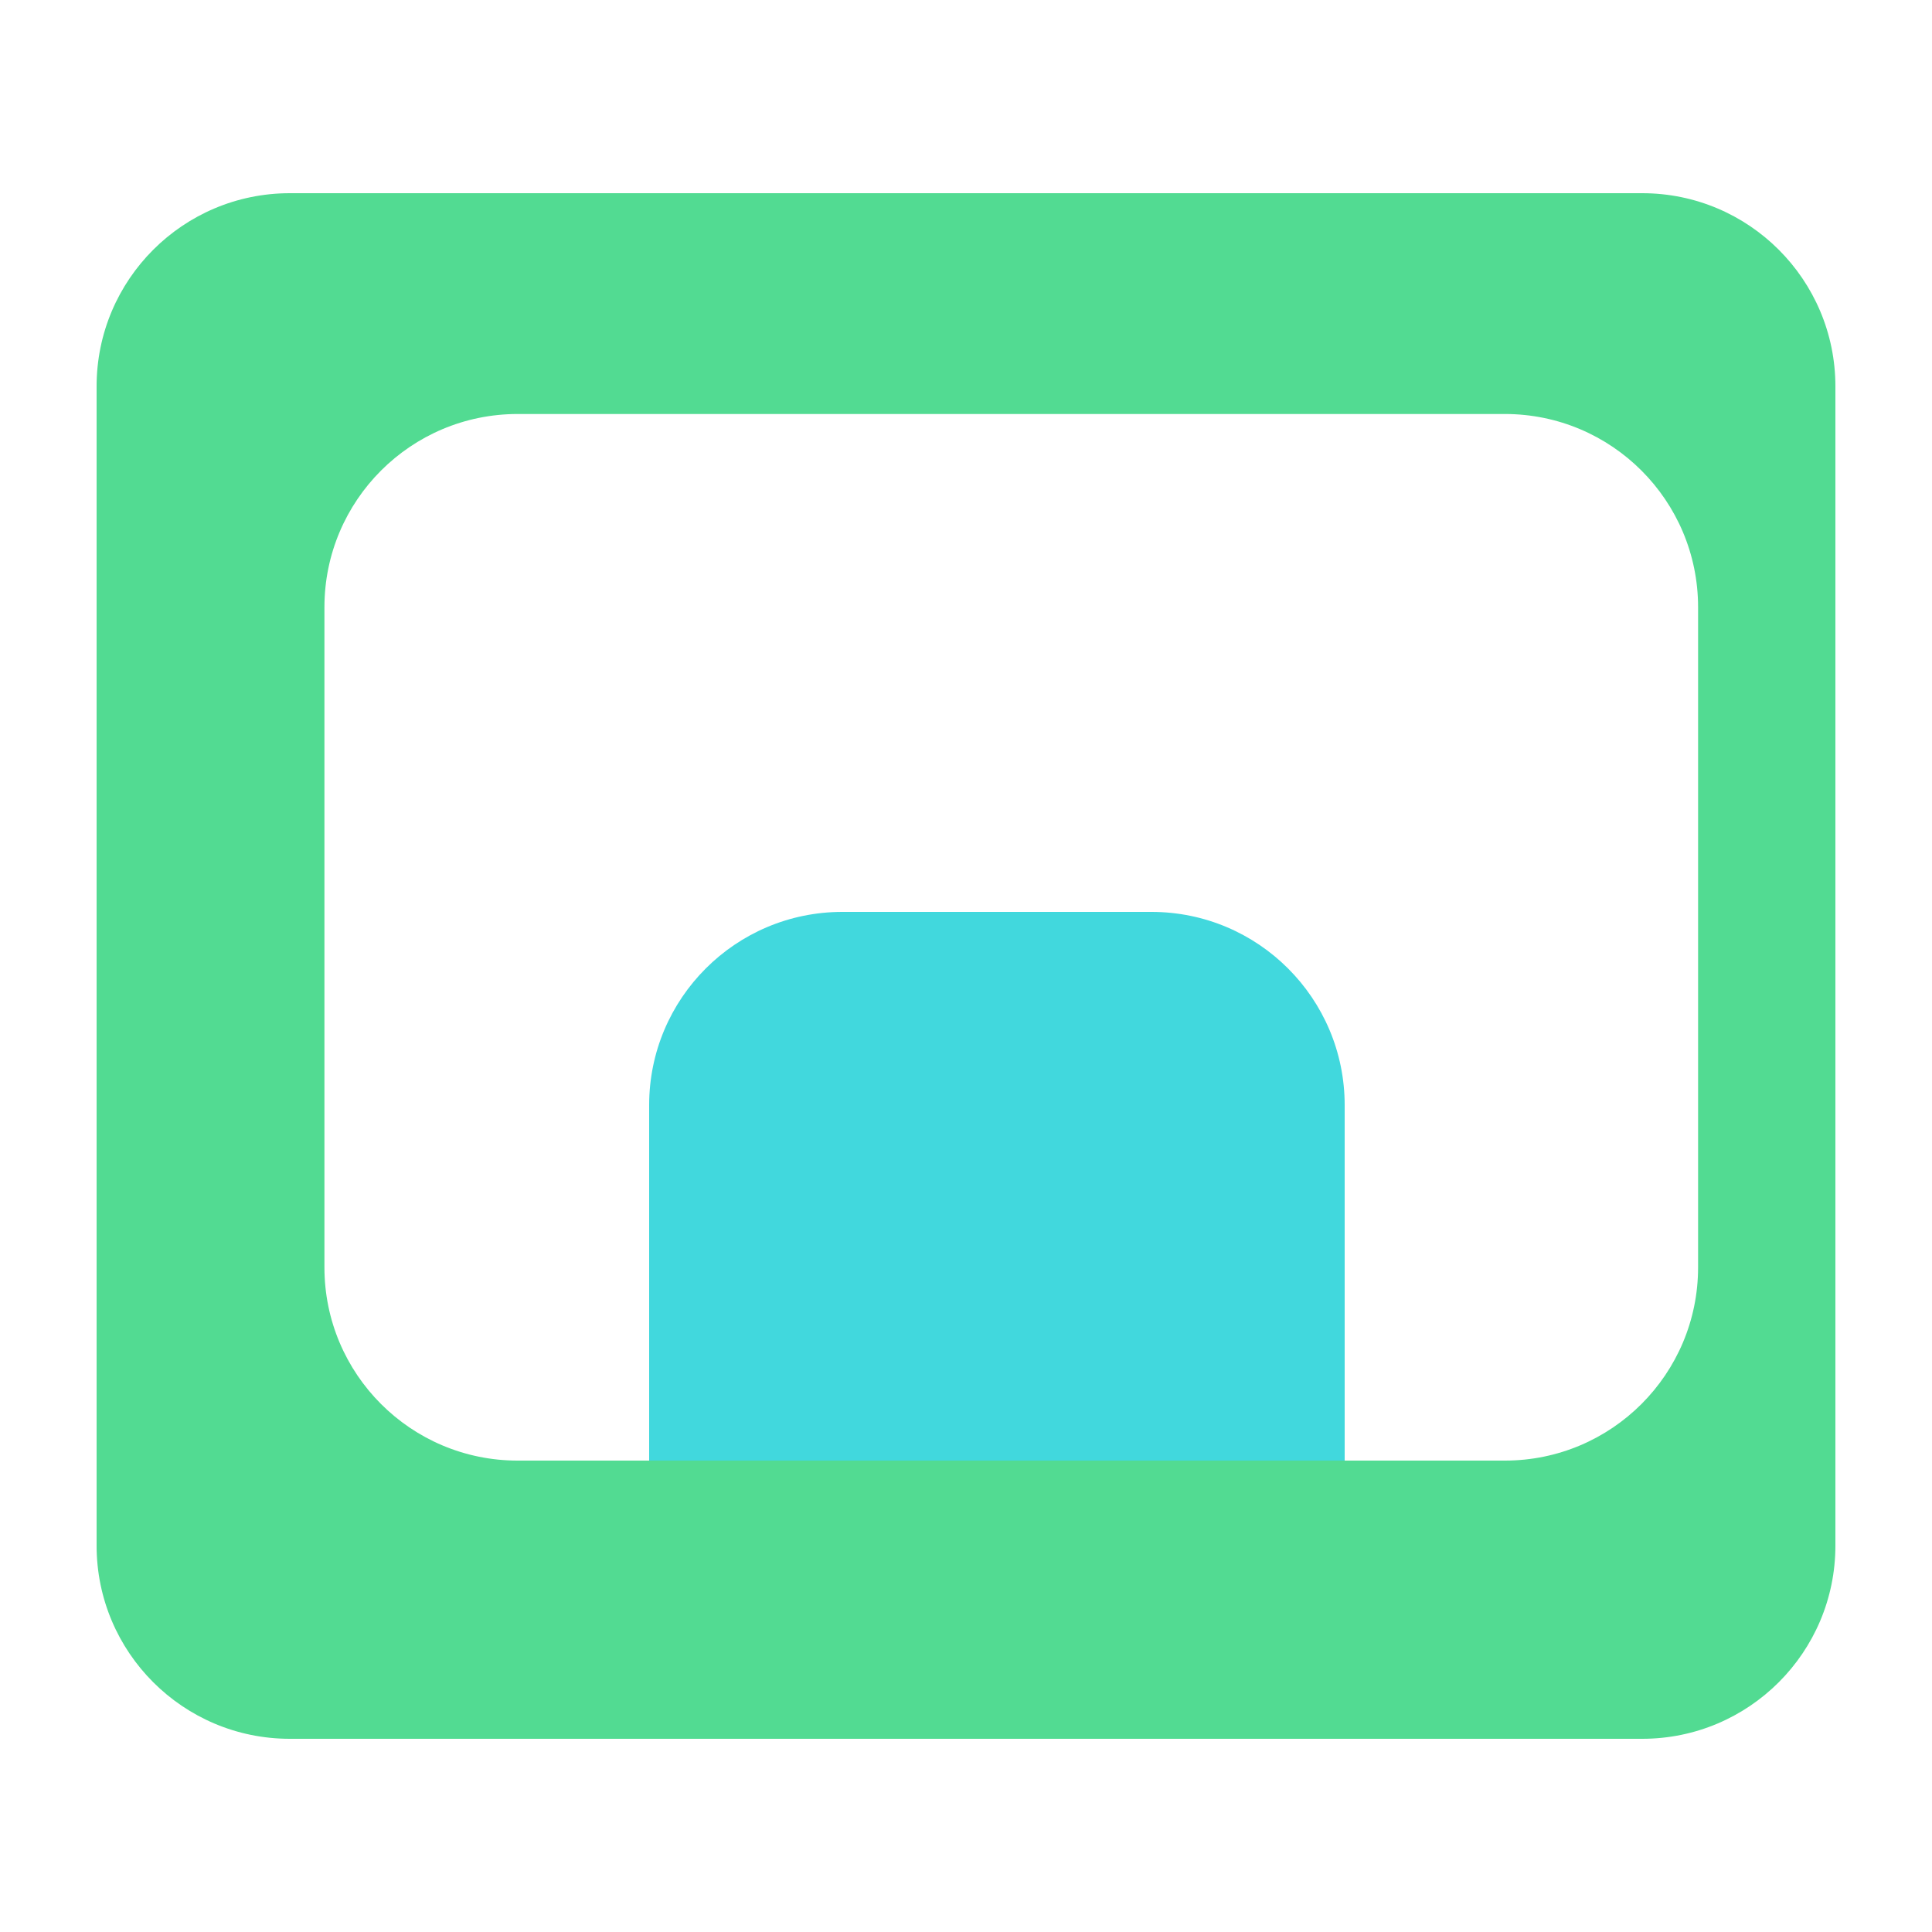
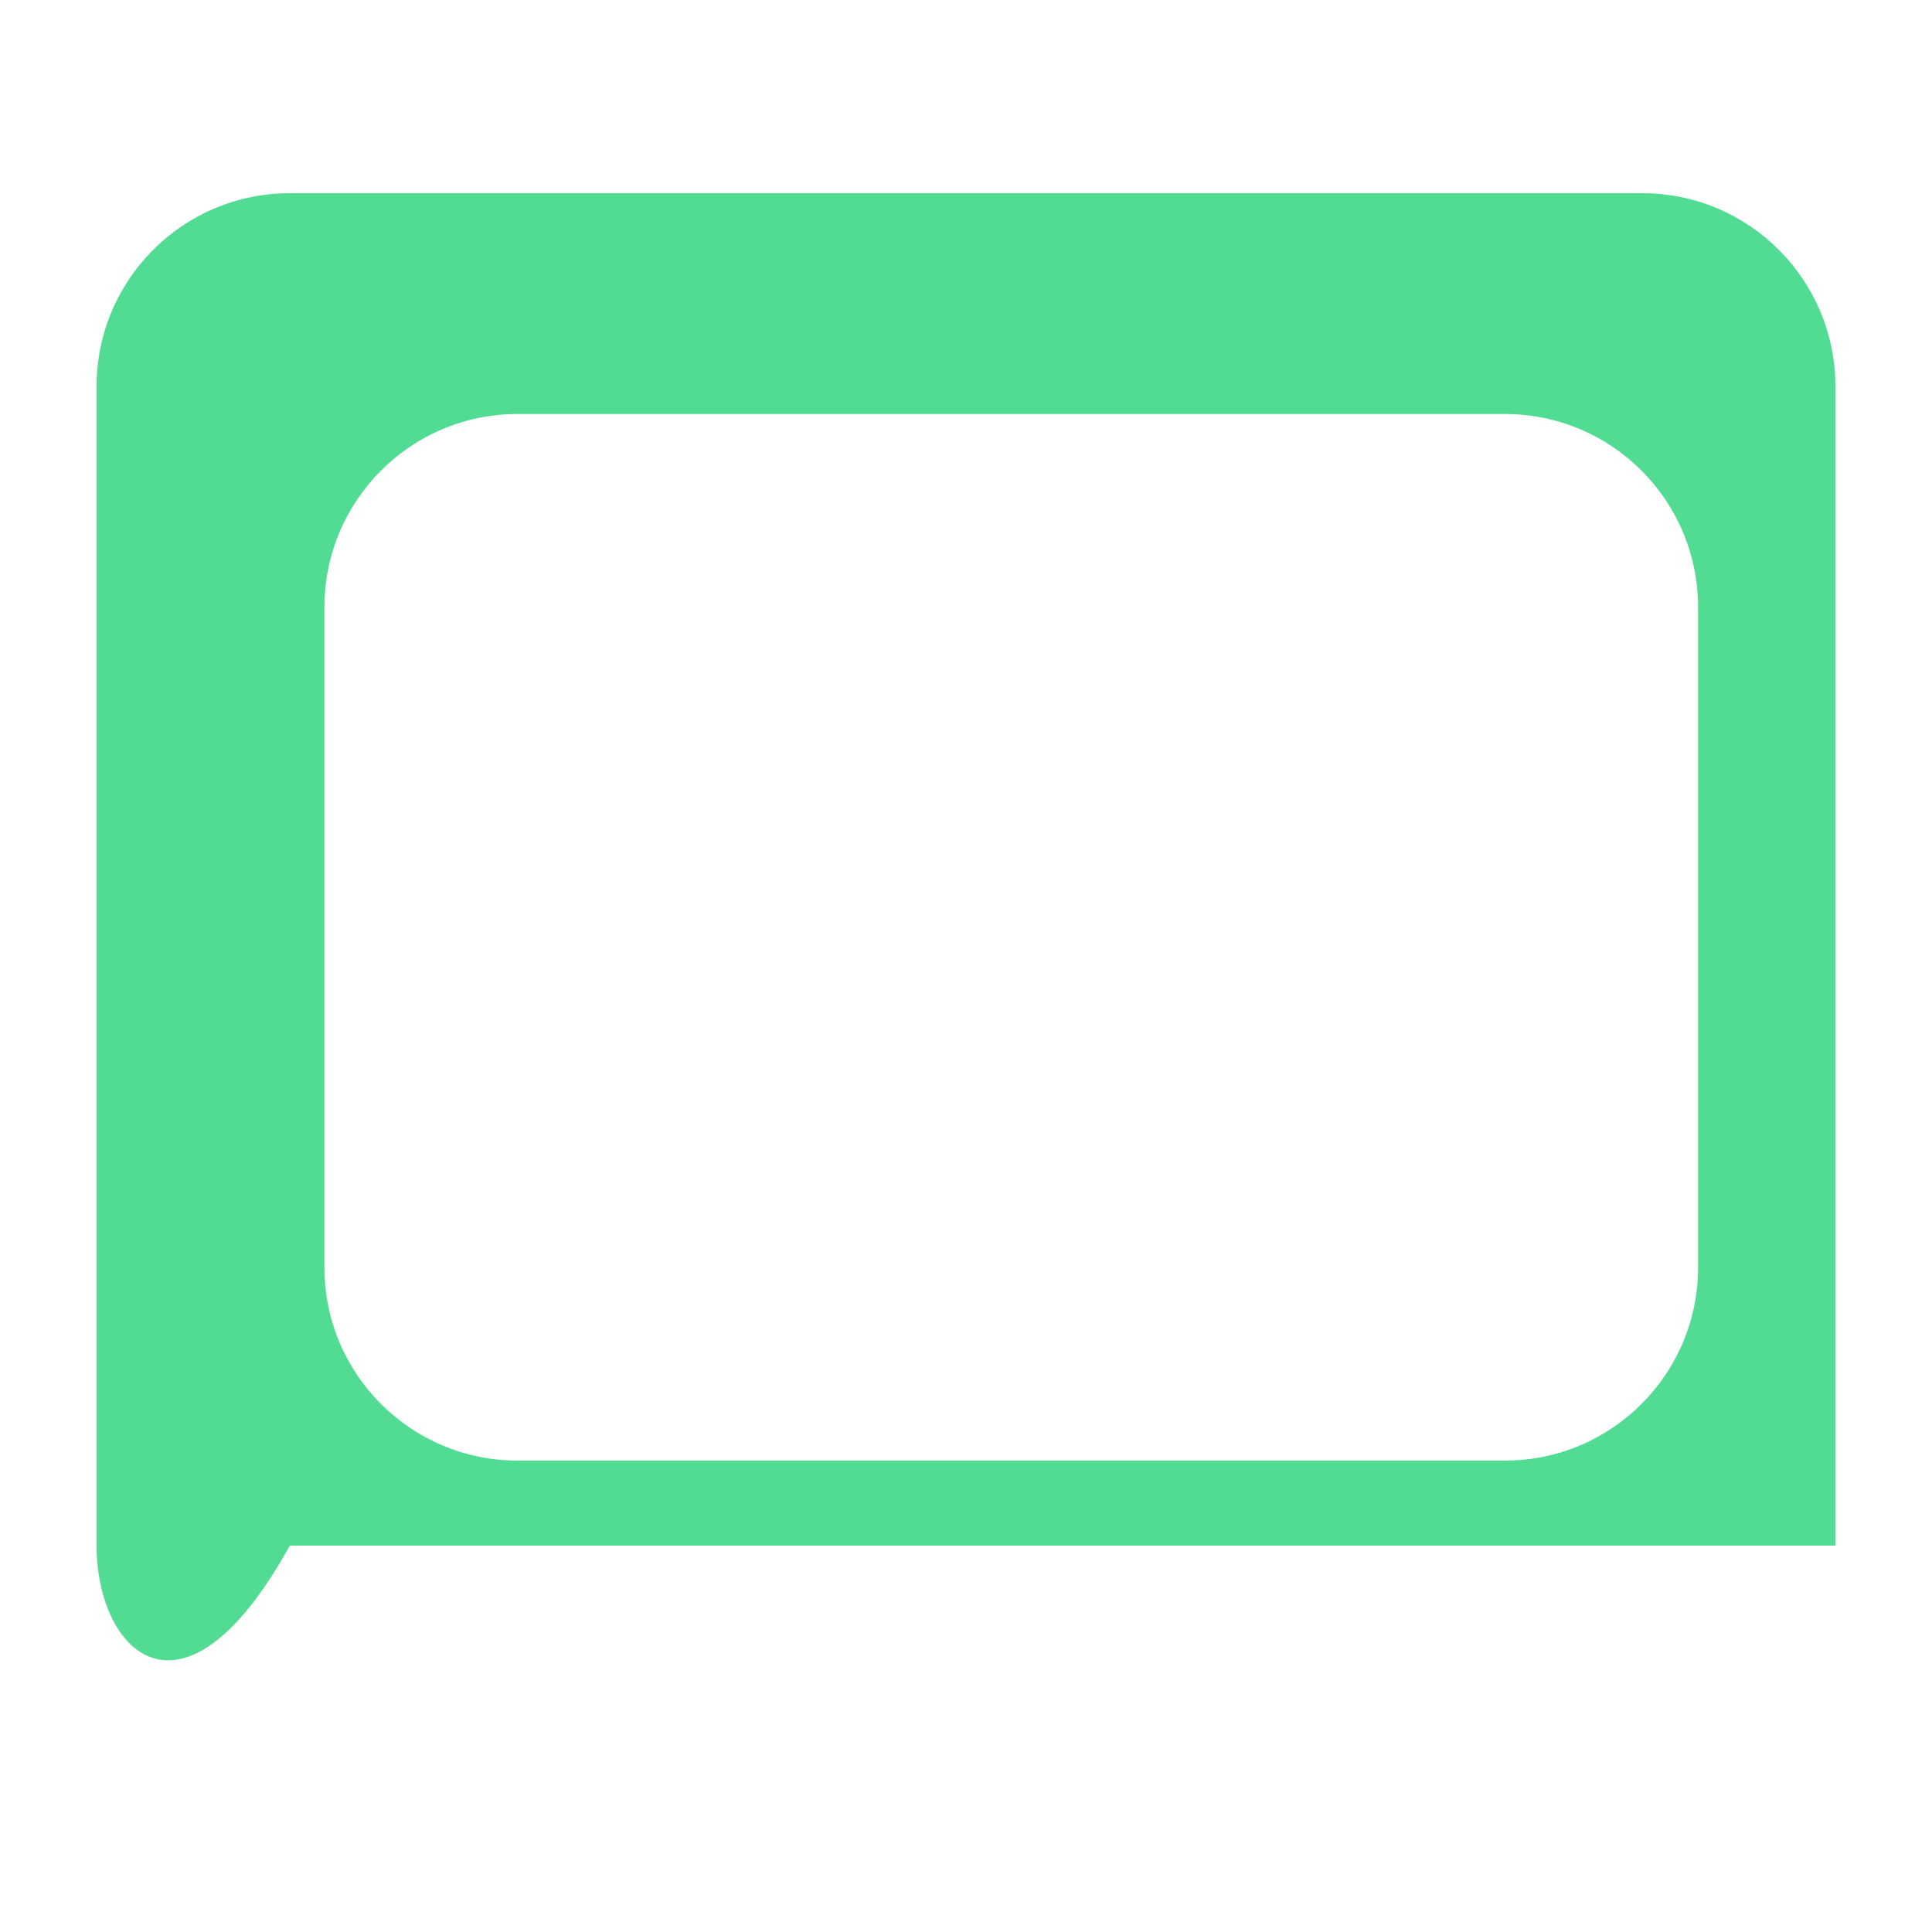
<svg xmlns="http://www.w3.org/2000/svg" width="500" height="500" viewBox="0 0 500 500" fill="none">
-   <path d="M168 386V286C168 258.386 190.386 236 218 236H298C325.614 236 348 258.386 348 286V386H168Z" fill="#41D8DD" />
-   <path d="M425 50C452.614 50 475 72.386 475 100V400C475 427.614 452.614 450 425 450H75C47.386 450 25 427.614 25 400V100C25 72.386 47.386 50 75 50H425ZM133.963 107.143C106.349 107.143 83.963 129.528 83.963 157.143V328C83.963 355.614 106.349 378 133.963 378H389.462C417.076 378 439.463 355.614 439.463 328V157.143C439.463 129.528 417.076 107.143 389.462 107.143H133.963Z" fill="#52DB92" />
+   <path d="M425 50C452.614 50 475 72.386 475 100V400H75C47.386 450 25 427.614 25 400V100C25 72.386 47.386 50 75 50H425ZM133.963 107.143C106.349 107.143 83.963 129.528 83.963 157.143V328C83.963 355.614 106.349 378 133.963 378H389.462C417.076 378 439.463 355.614 439.463 328V157.143C439.463 129.528 417.076 107.143 389.462 107.143H133.963Z" fill="#52DB92" />
</svg>